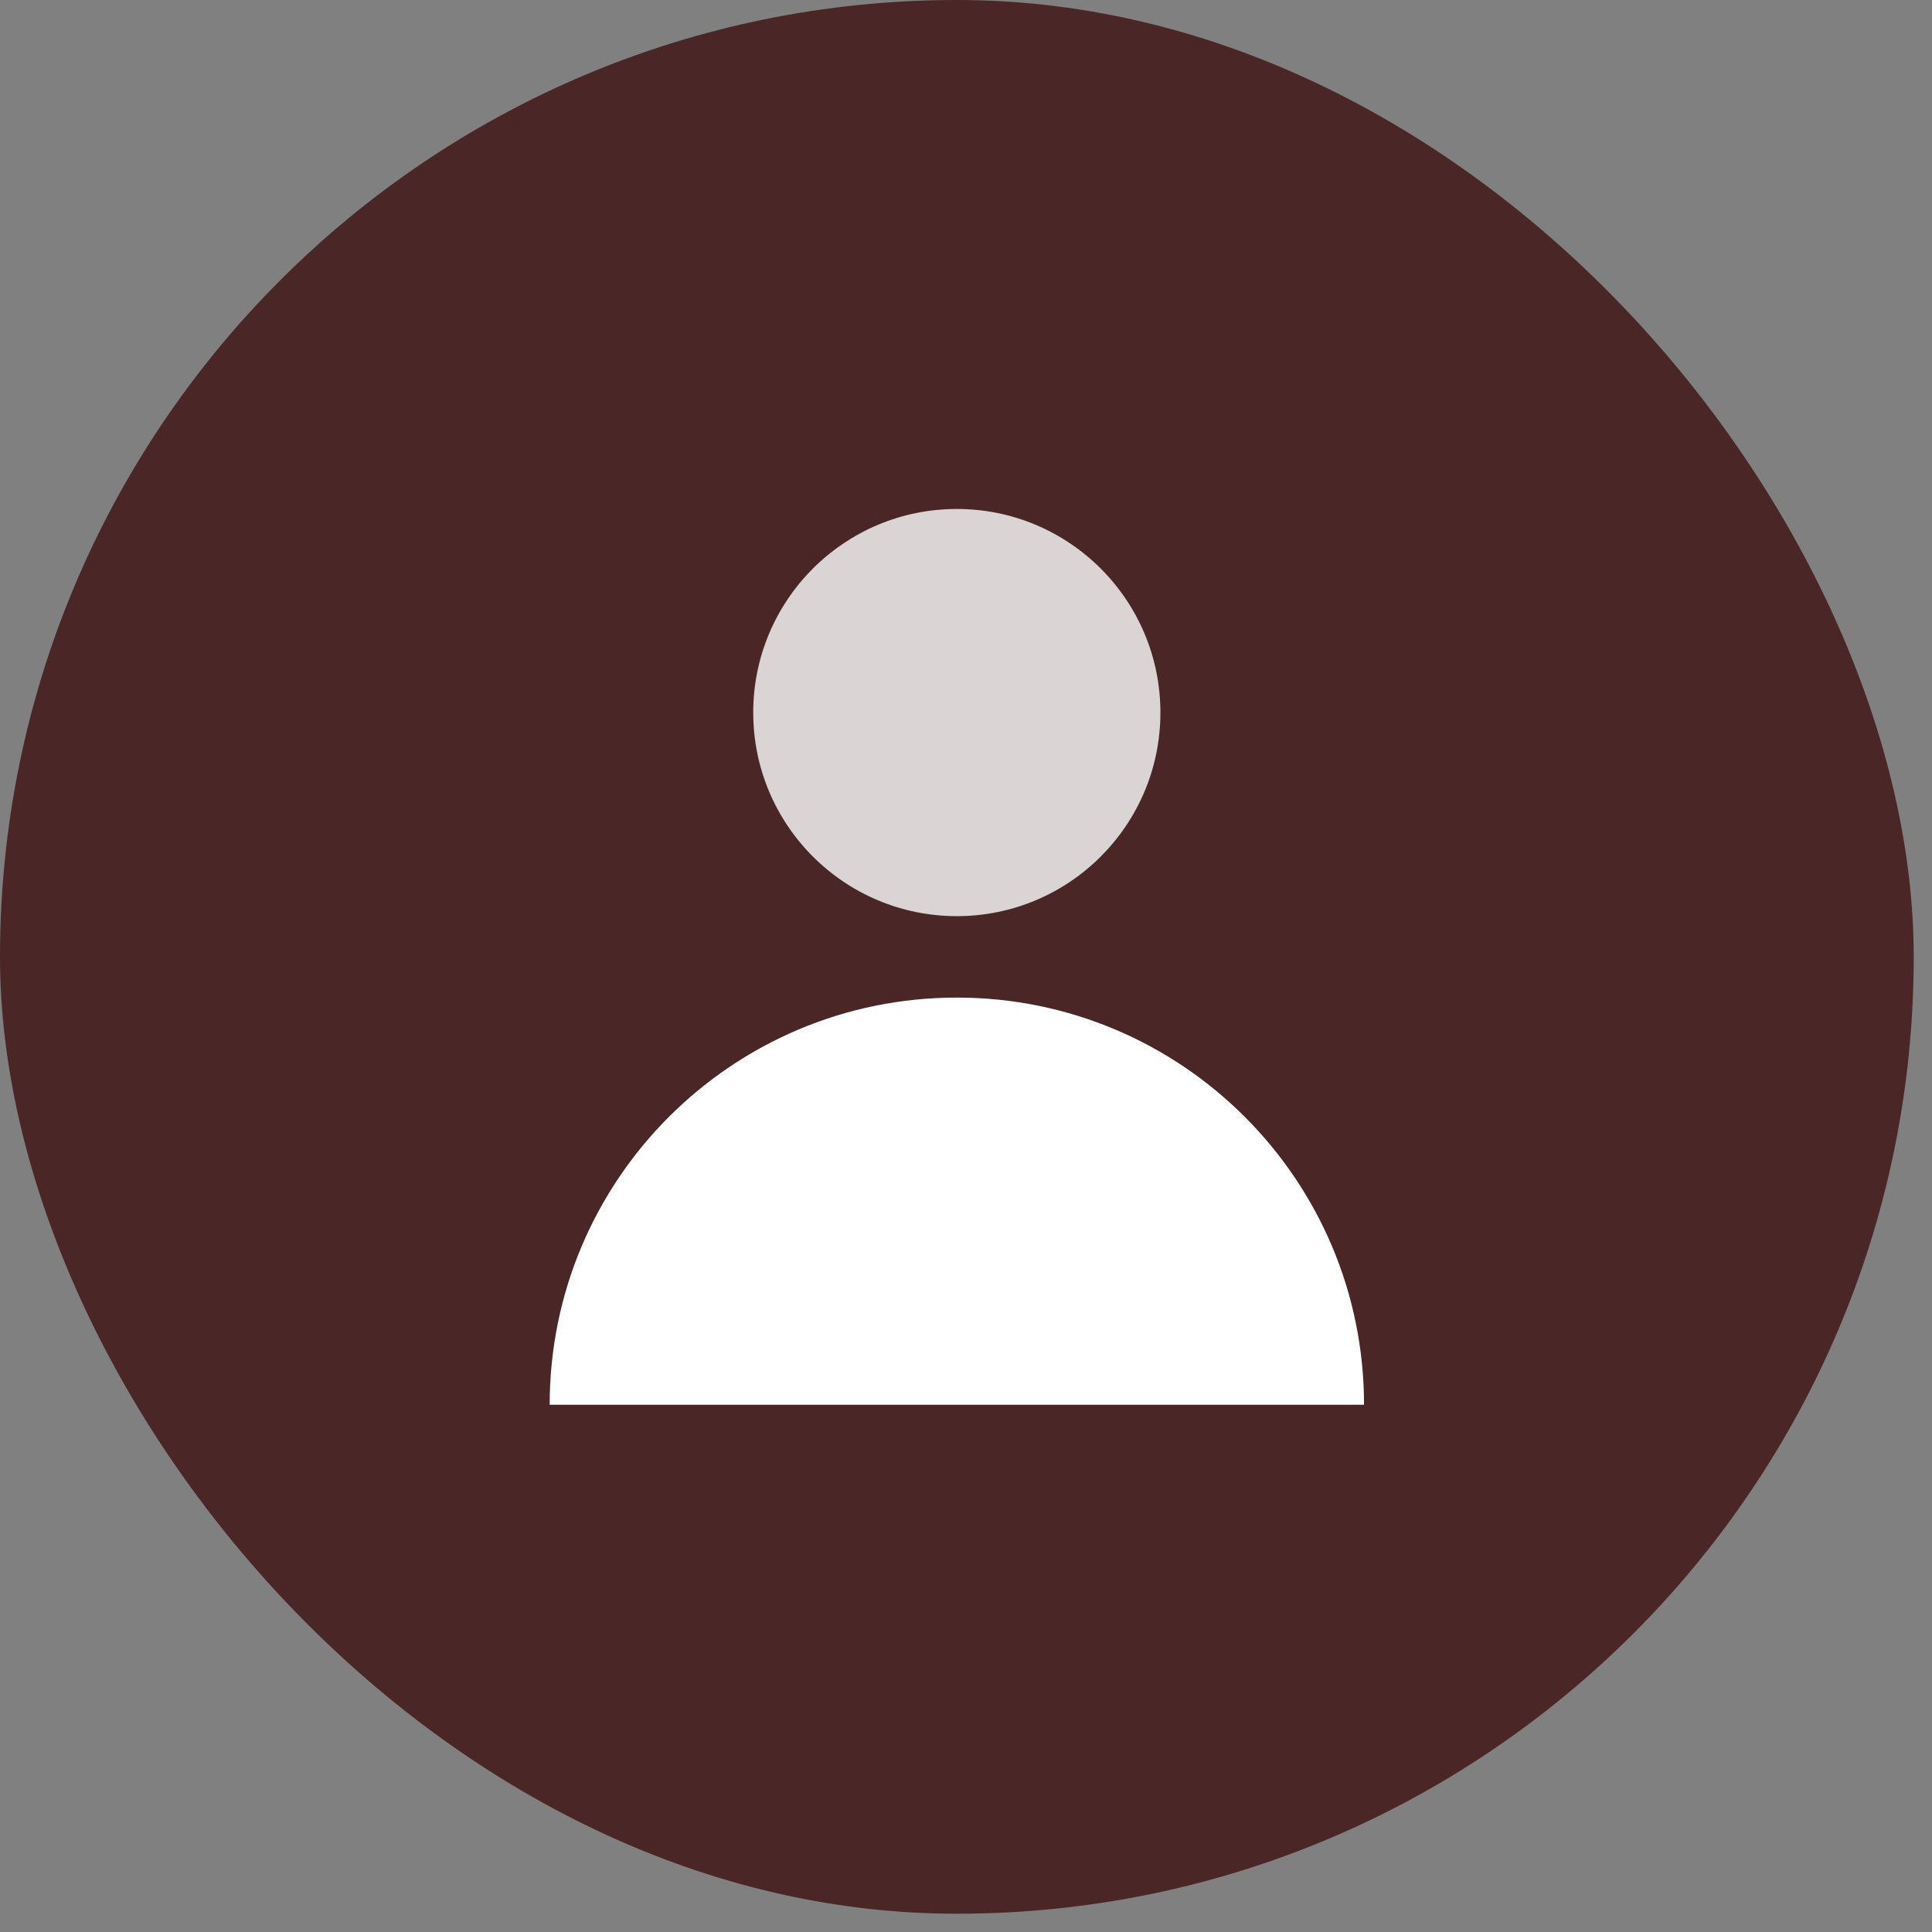
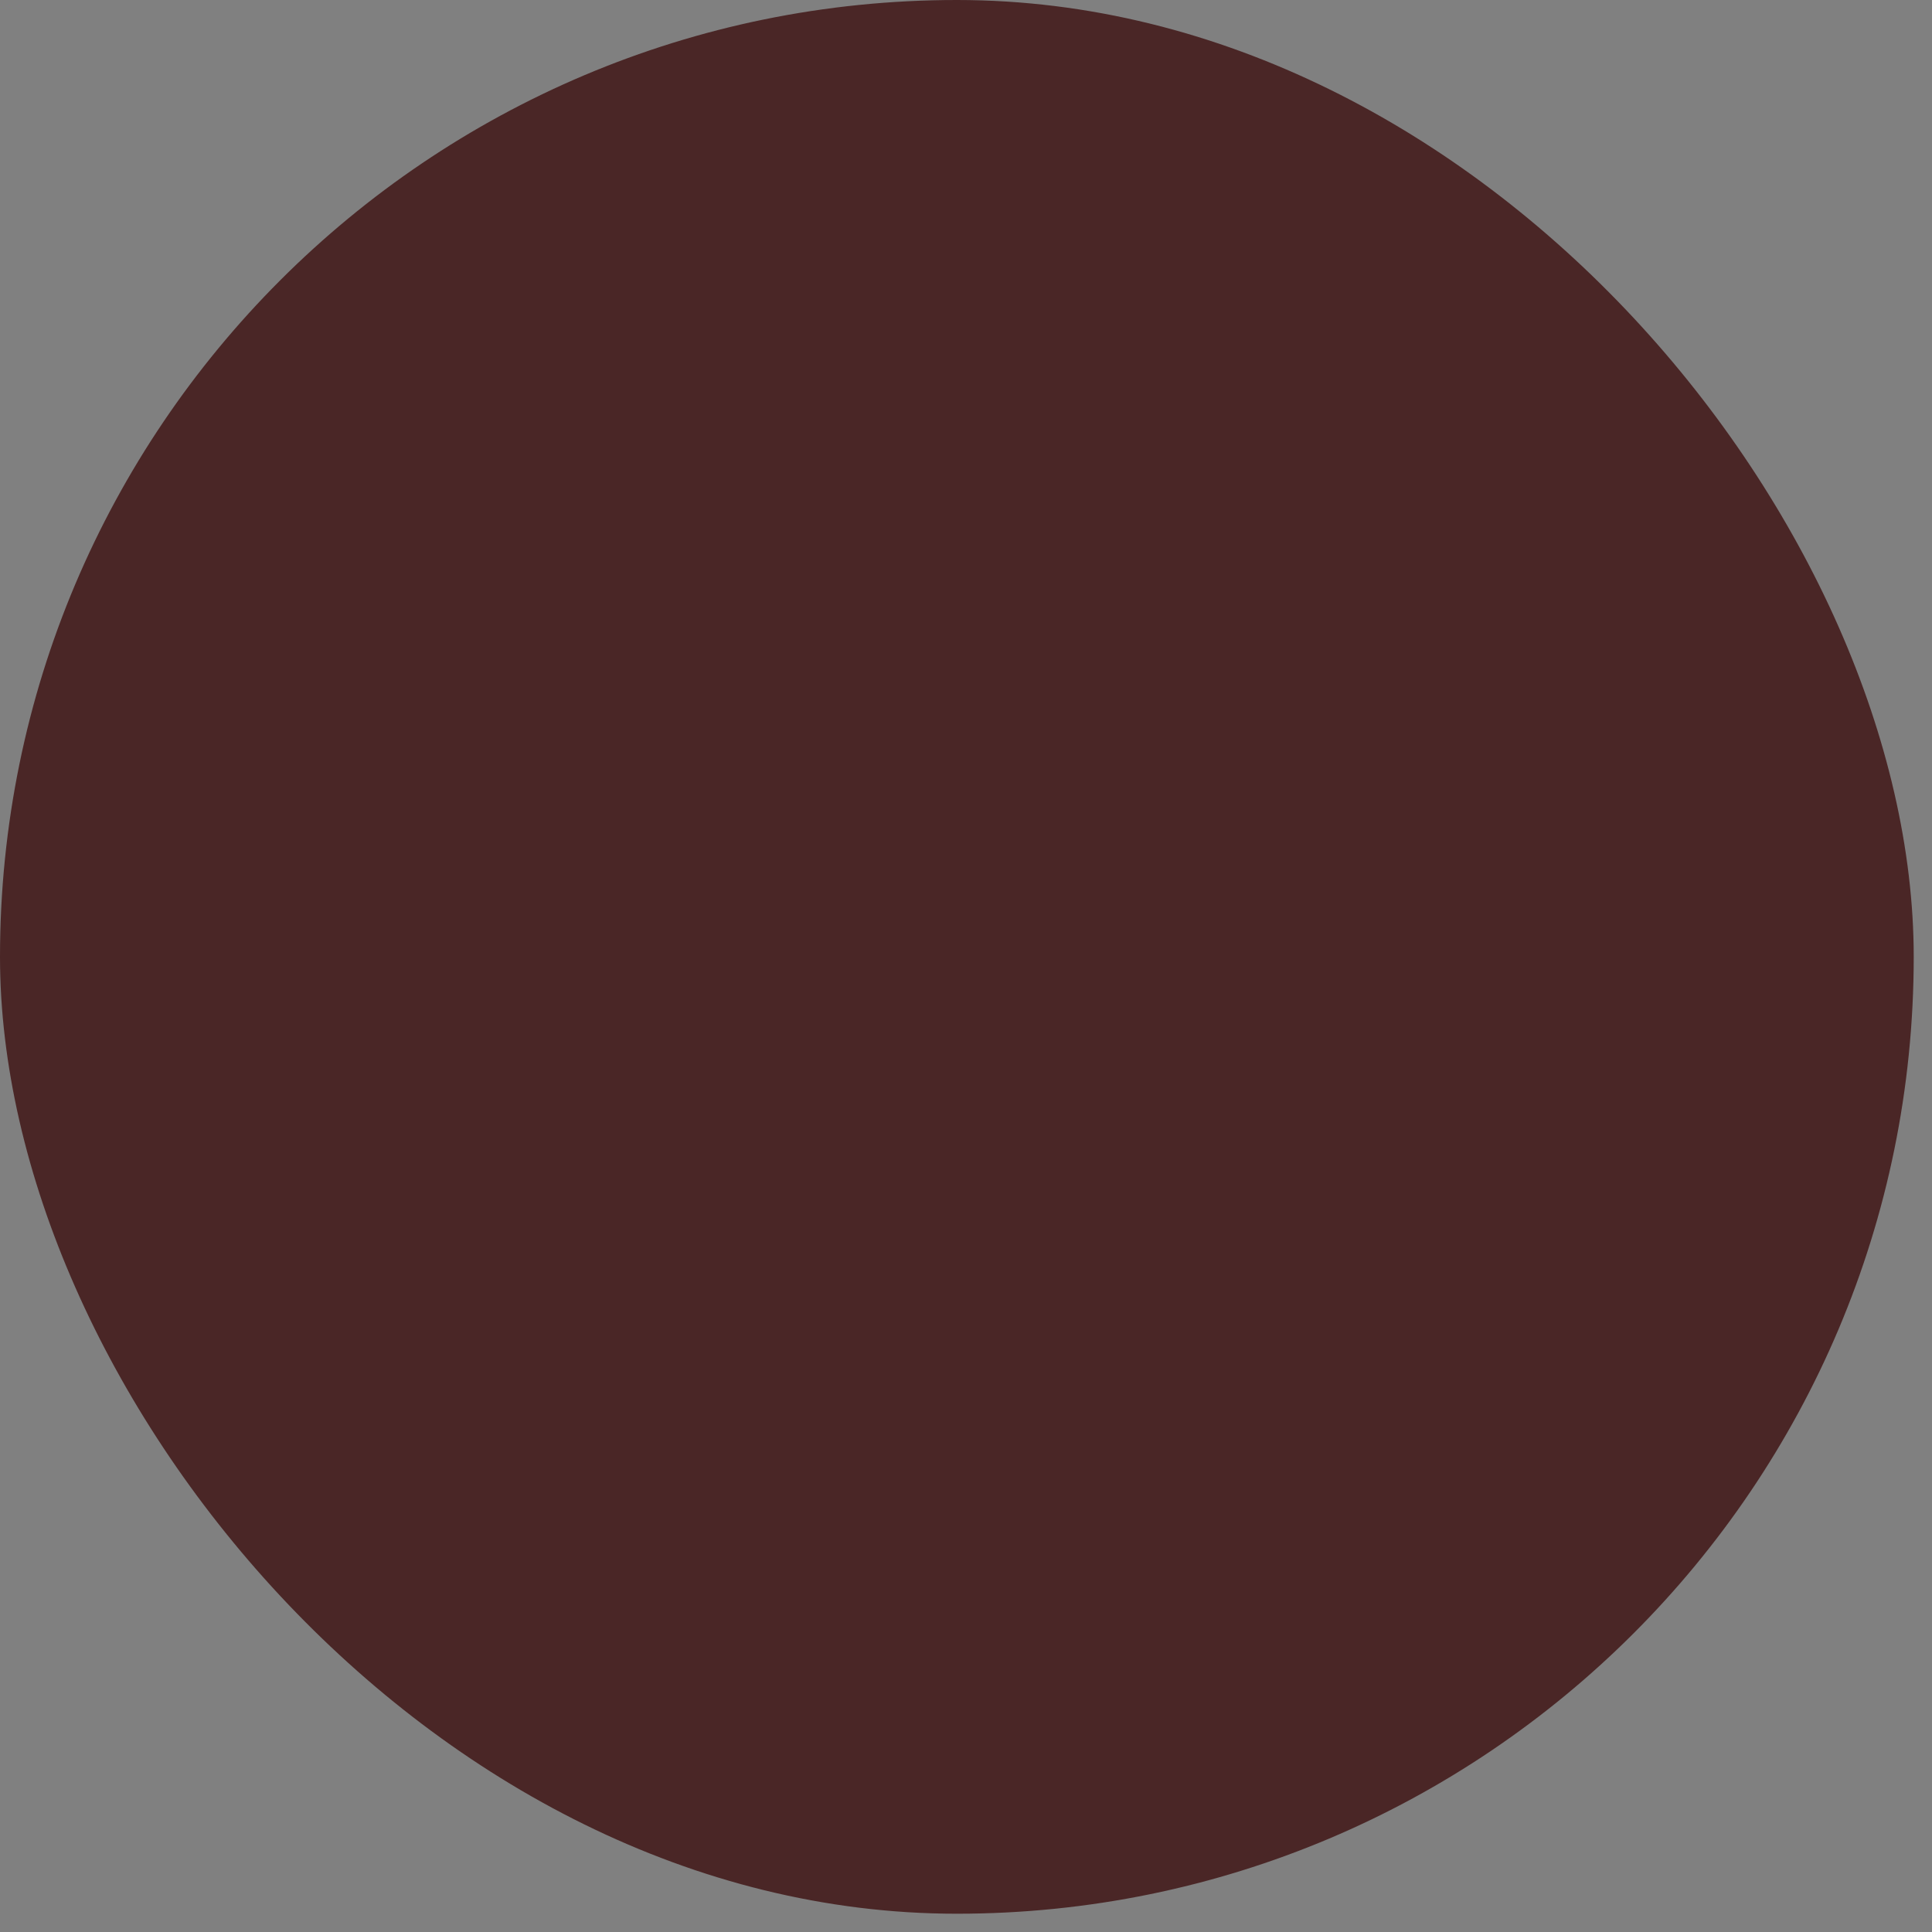
<svg xmlns="http://www.w3.org/2000/svg" width="61" height="61" viewBox="0 0 61 61" fill="none">
  <rect x="0" y="0" width="61" height="61" fill="#808080" stroke="none" />
  <rect width="60.423" height="60.423" rx="30.212" fill="#4A2626" />
-   <path d="M30.211 31.497C23.111 31.497 17.355 37.253 17.355 44.353H43.067C43.067 37.253 37.312 31.497 30.211 31.497Z" fill="white" />
-   <circle opacity="0.8" cx="30.21" cy="22.498" r="6.428" fill="white" />
</svg>